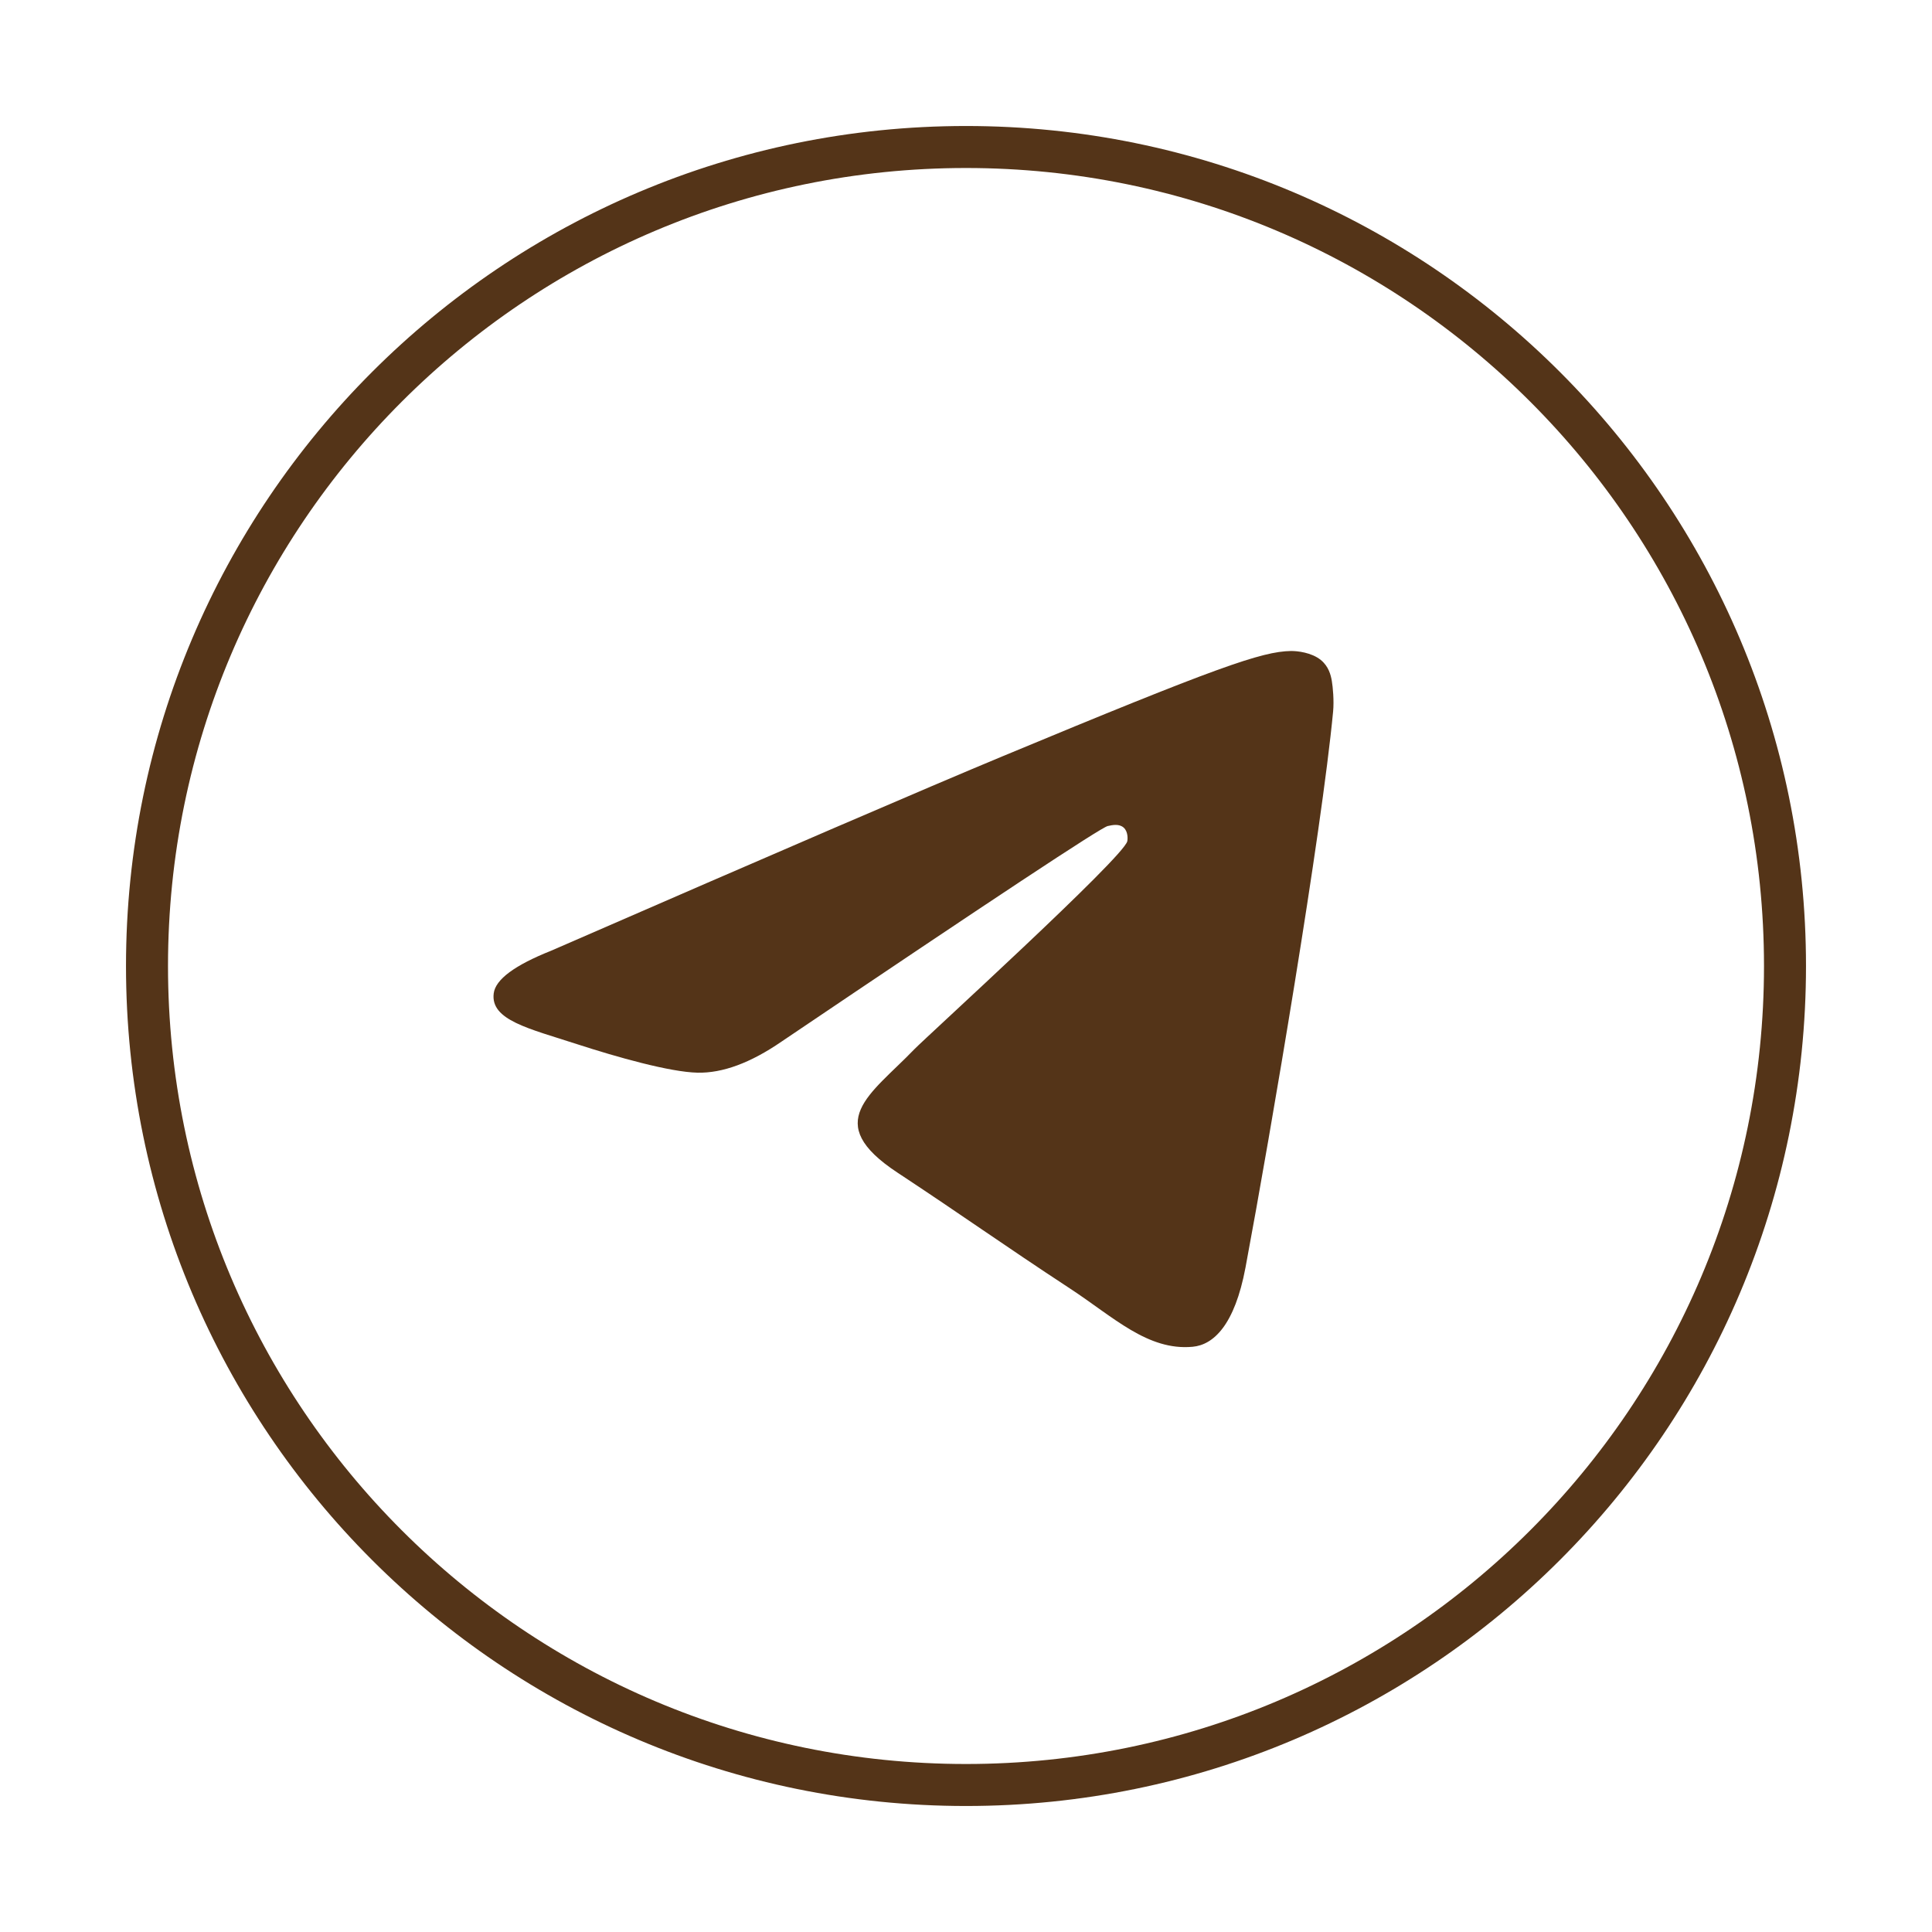
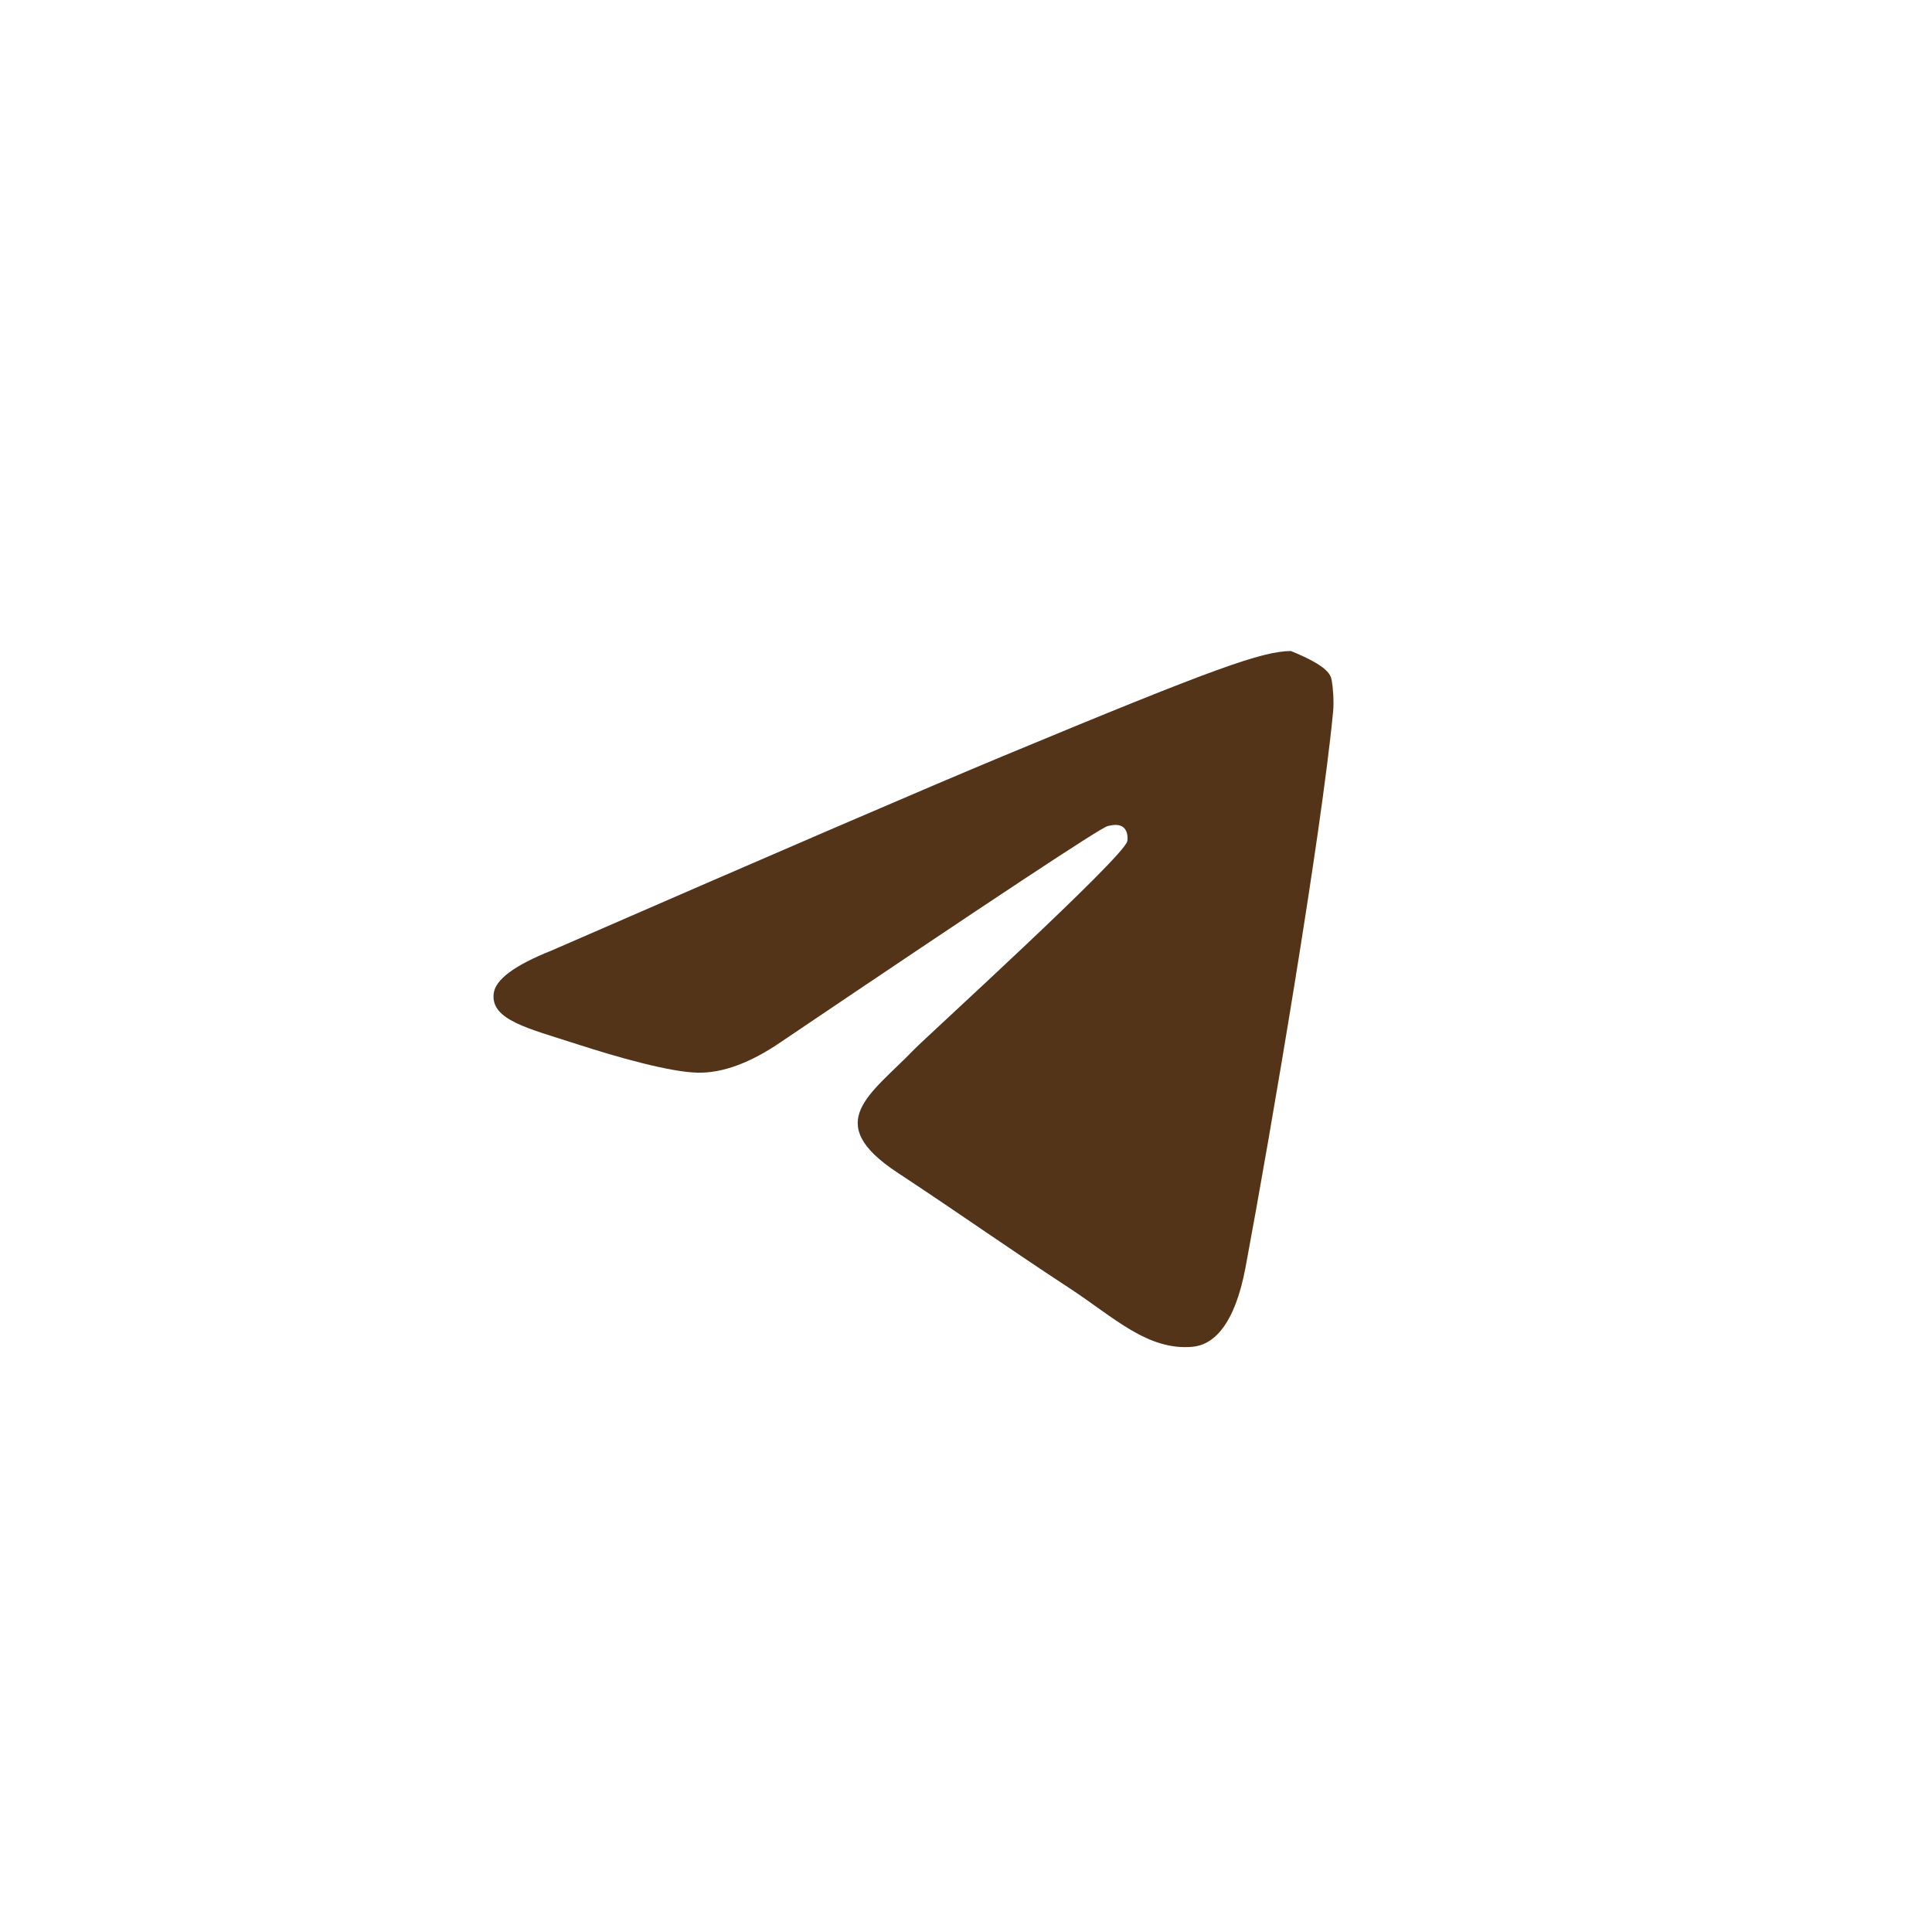
<svg xmlns="http://www.w3.org/2000/svg" width="46" height="46" viewBox="0 0 46 46" fill="none">
-   <path d="M23 42.5C12.23 42.5 3.5 33.77 3.5 23C3.5 12.23 12.23 3.5 23 3.5C33.77 3.5 42.5 12.23 42.5 23C42.5 33.77 33.77 42.5 23 42.5Z" stroke="#543418" />
-   <path d="M13.125 22.635C18.494 20.296 22.074 18.754 23.865 18.009C28.979 15.882 30.042 15.512 30.735 15.5C30.887 15.498 31.228 15.535 31.448 15.714C31.634 15.866 31.686 16.07 31.71 16.213C31.735 16.356 31.765 16.683 31.741 16.938C31.464 19.85 30.265 26.917 29.655 30.178C29.396 31.558 28.888 32.021 28.396 32.066C27.327 32.165 26.515 31.36 25.479 30.681C23.858 29.618 22.942 28.957 21.369 27.92C19.55 26.722 20.729 26.063 21.765 24.987C22.037 24.705 26.749 20.419 26.84 20.03C26.851 19.982 26.862 19.801 26.754 19.705C26.646 19.609 26.488 19.642 26.373 19.668C26.21 19.705 23.621 21.416 18.605 24.802C17.87 25.307 17.204 25.553 16.608 25.54C15.95 25.526 14.685 25.168 13.745 24.863C12.592 24.488 11.675 24.29 11.755 23.653C11.796 23.321 12.253 22.982 13.125 22.635Z" fill="#543418" />
+   <path d="M13.125 22.635C18.494 20.296 22.074 18.754 23.865 18.009C28.979 15.882 30.042 15.512 30.735 15.5C31.634 15.866 31.686 16.07 31.71 16.213C31.735 16.356 31.765 16.683 31.741 16.938C31.464 19.85 30.265 26.917 29.655 30.178C29.396 31.558 28.888 32.021 28.396 32.066C27.327 32.165 26.515 31.36 25.479 30.681C23.858 29.618 22.942 28.957 21.369 27.92C19.55 26.722 20.729 26.063 21.765 24.987C22.037 24.705 26.749 20.419 26.84 20.03C26.851 19.982 26.862 19.801 26.754 19.705C26.646 19.609 26.488 19.642 26.373 19.668C26.21 19.705 23.621 21.416 18.605 24.802C17.87 25.307 17.204 25.553 16.608 25.54C15.95 25.526 14.685 25.168 13.745 24.863C12.592 24.488 11.675 24.29 11.755 23.653C11.796 23.321 12.253 22.982 13.125 22.635Z" fill="#543418" />
</svg>